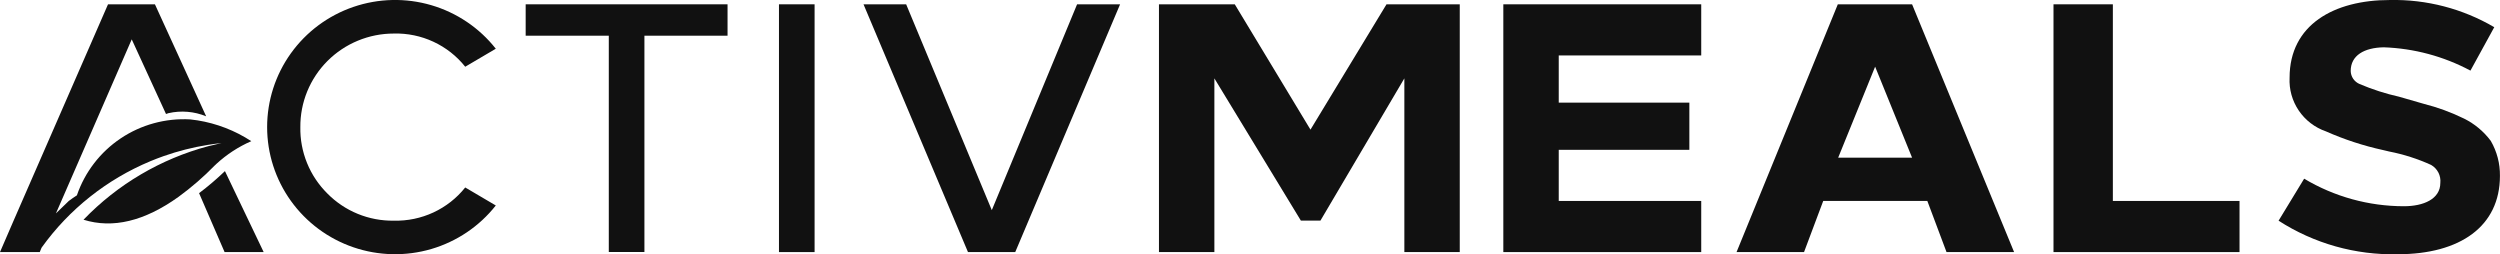
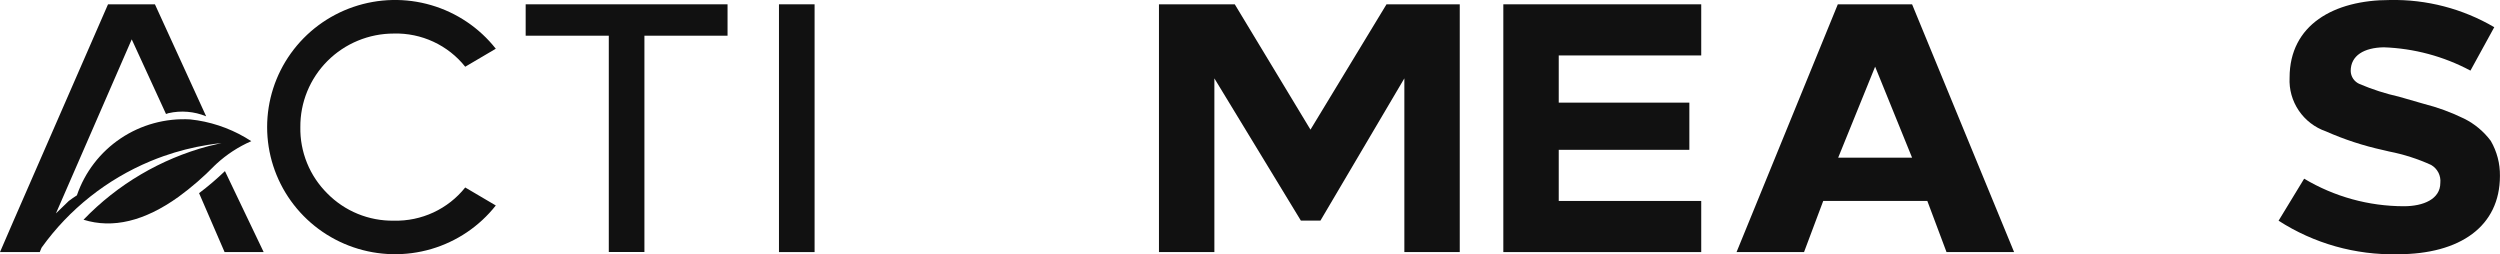
<svg xmlns="http://www.w3.org/2000/svg" width="236" height="24" viewBox="0 0 236 24" fill="none">
  <g clip-path="url(#clip0_1_9657)">
    <path d="M37.175 3.165C38.467 3.133 39.748 3.398 40.918 3.942C42.088 4.486 43.115 5.293 43.917 6.299L46.803 4.6C45.253 2.633 43.125 1.197 40.714 0.489C38.304 -0.218 35.731 -0.16 33.356 0.654C30.98 1.468 28.919 2.999 27.46 5.032C26.001 7.066 25.217 9.501 25.217 11.998C25.217 14.495 26.001 16.93 27.46 18.964C28.919 20.997 30.98 22.528 33.356 23.342C35.731 24.156 38.304 24.214 40.714 23.507C43.125 22.799 45.253 21.363 46.803 19.397L43.917 17.697C43.115 18.703 42.088 19.51 40.918 20.054C39.748 20.598 38.467 20.864 37.175 20.831C36.009 20.849 34.851 20.631 33.773 20.189C32.694 19.748 31.718 19.093 30.902 18.265C30.075 17.444 29.422 16.467 28.984 15.39C28.546 14.313 28.331 13.159 28.353 11.998C28.344 10.841 28.565 9.694 29.004 8.623C29.443 7.552 30.092 6.578 30.912 5.757C31.732 4.936 32.707 4.284 33.782 3.84C34.857 3.395 36.01 3.167 37.174 3.167L37.175 3.165Z" fill="#111111" />
    <path d="M49.623 3.37H57.47V23.789H60.833V3.37H68.68V0.407H49.623V3.37Z" fill="#111111" />
    <path d="M76.897 0.407H73.535V23.797H76.897V0.407Z" fill="#111111" />
-     <path d="M93.626 19.838L85.541 0.407H81.516L91.377 23.797H95.838L105.736 0.407H101.677L93.626 19.838Z" fill="#111111" />
    <path d="M123.709 12.238L116.563 0.407H109.406V23.797H114.637V7.398L122.803 20.826H124.649L132.571 7.398V23.795H137.801V0.407H130.886L123.709 12.238Z" fill="#111111" />
    <path d="M147.145 14.143H159.475V9.689H147.145V5.234H160.596V0.407H141.914V23.797H160.596V18.97H147.145V14.143Z" fill="#111111" />
    <path d="M173.49 0.407L163.93 23.797H170.301L172.112 18.97H181.94L183.751 23.797H190.131L180.501 0.407H173.49ZM173.523 14.886L177.012 6.293L180.501 14.886H173.523Z" fill="#111111" />
-     <path d="M199.454 0.407H193.85V23.797H211.411V18.97H199.454V0.407Z" fill="#111111" />
    <path d="M235.128 13.297C234.467 12.41 233.604 11.691 232.611 11.197C231.389 10.6 230.108 10.131 228.788 9.797L226.473 9.13C225.196 8.845 223.948 8.443 222.745 7.931C222.5 7.828 222.291 7.657 222.142 7.438C221.993 7.22 221.911 6.963 221.906 6.699C221.906 5.232 223.18 4.499 225.025 4.466C227.887 4.565 230.688 5.318 233.21 6.666L235.459 2.567C232.475 0.818 229.06 -0.071 225.596 0.001C220.33 0.001 216.137 2.333 216.137 7.334C216.08 8.434 216.384 9.522 217.002 10.435C217.62 11.349 218.52 12.039 219.566 12.401C221.302 13.169 223.111 13.761 224.967 14.167L225.536 14.302C226.901 14.568 228.23 14.993 229.495 15.569C229.79 15.738 230.029 15.988 230.184 16.29C230.339 16.591 230.402 16.931 230.367 17.268C230.367 18.801 228.757 19.468 226.938 19.468C223.616 19.469 220.357 18.57 217.512 16.868L215.098 20.834C218.438 22.987 222.353 24.09 226.334 24C232.238 24 235.994 21.367 235.994 16.601C236.01 15.443 235.711 14.301 235.128 13.297Z" fill="#111111" />
    <path d="M18.793 18.234L21.201 23.797H24.89L21.235 16.152C20.463 16.894 19.648 17.589 18.793 18.234Z" fill="#111111" />
    <path d="M20.372 15.527L20.437 15.463C21.405 14.575 22.514 13.852 23.721 13.326C22.189 12.324 20.461 11.655 18.651 11.363C18.42 11.326 18.187 11.296 17.953 11.271C15.627 11.141 13.322 11.771 11.39 13.066C9.459 14.361 8.008 16.249 7.258 18.441C6.996 18.604 6.745 18.784 6.499 18.966L5.28 20.143L6.255 17.907L9.006 11.591L12.435 3.715L15.671 10.761C15.748 10.736 15.82 10.707 15.902 10.683C17.09 10.412 18.334 10.516 19.461 10.979L14.625 0.407H10.197L1.264 20.875L0 23.797H3.754L3.903 23.425H3.921L3.93 23.357H3.941C6.532 19.749 10.085 16.93 14.199 15.216C14.609 15.046 15.025 14.884 15.444 14.738C16.798 14.261 18.192 13.906 19.61 13.678C20.041 13.609 20.475 13.551 20.911 13.505C20.492 13.595 20.075 13.694 19.662 13.801C15.171 15.001 11.097 17.402 7.883 20.742C10.648 21.602 13.636 20.884 16.845 18.588C18.071 17.695 19.218 16.701 20.275 15.616L20.372 15.527Z" fill="#111111" />
  </g>
  <defs>
    <clipPath id="clip0_1_9657">
      <rect width="236" height="24" fill="white" />
    </clipPath>
  </defs>
</svg>